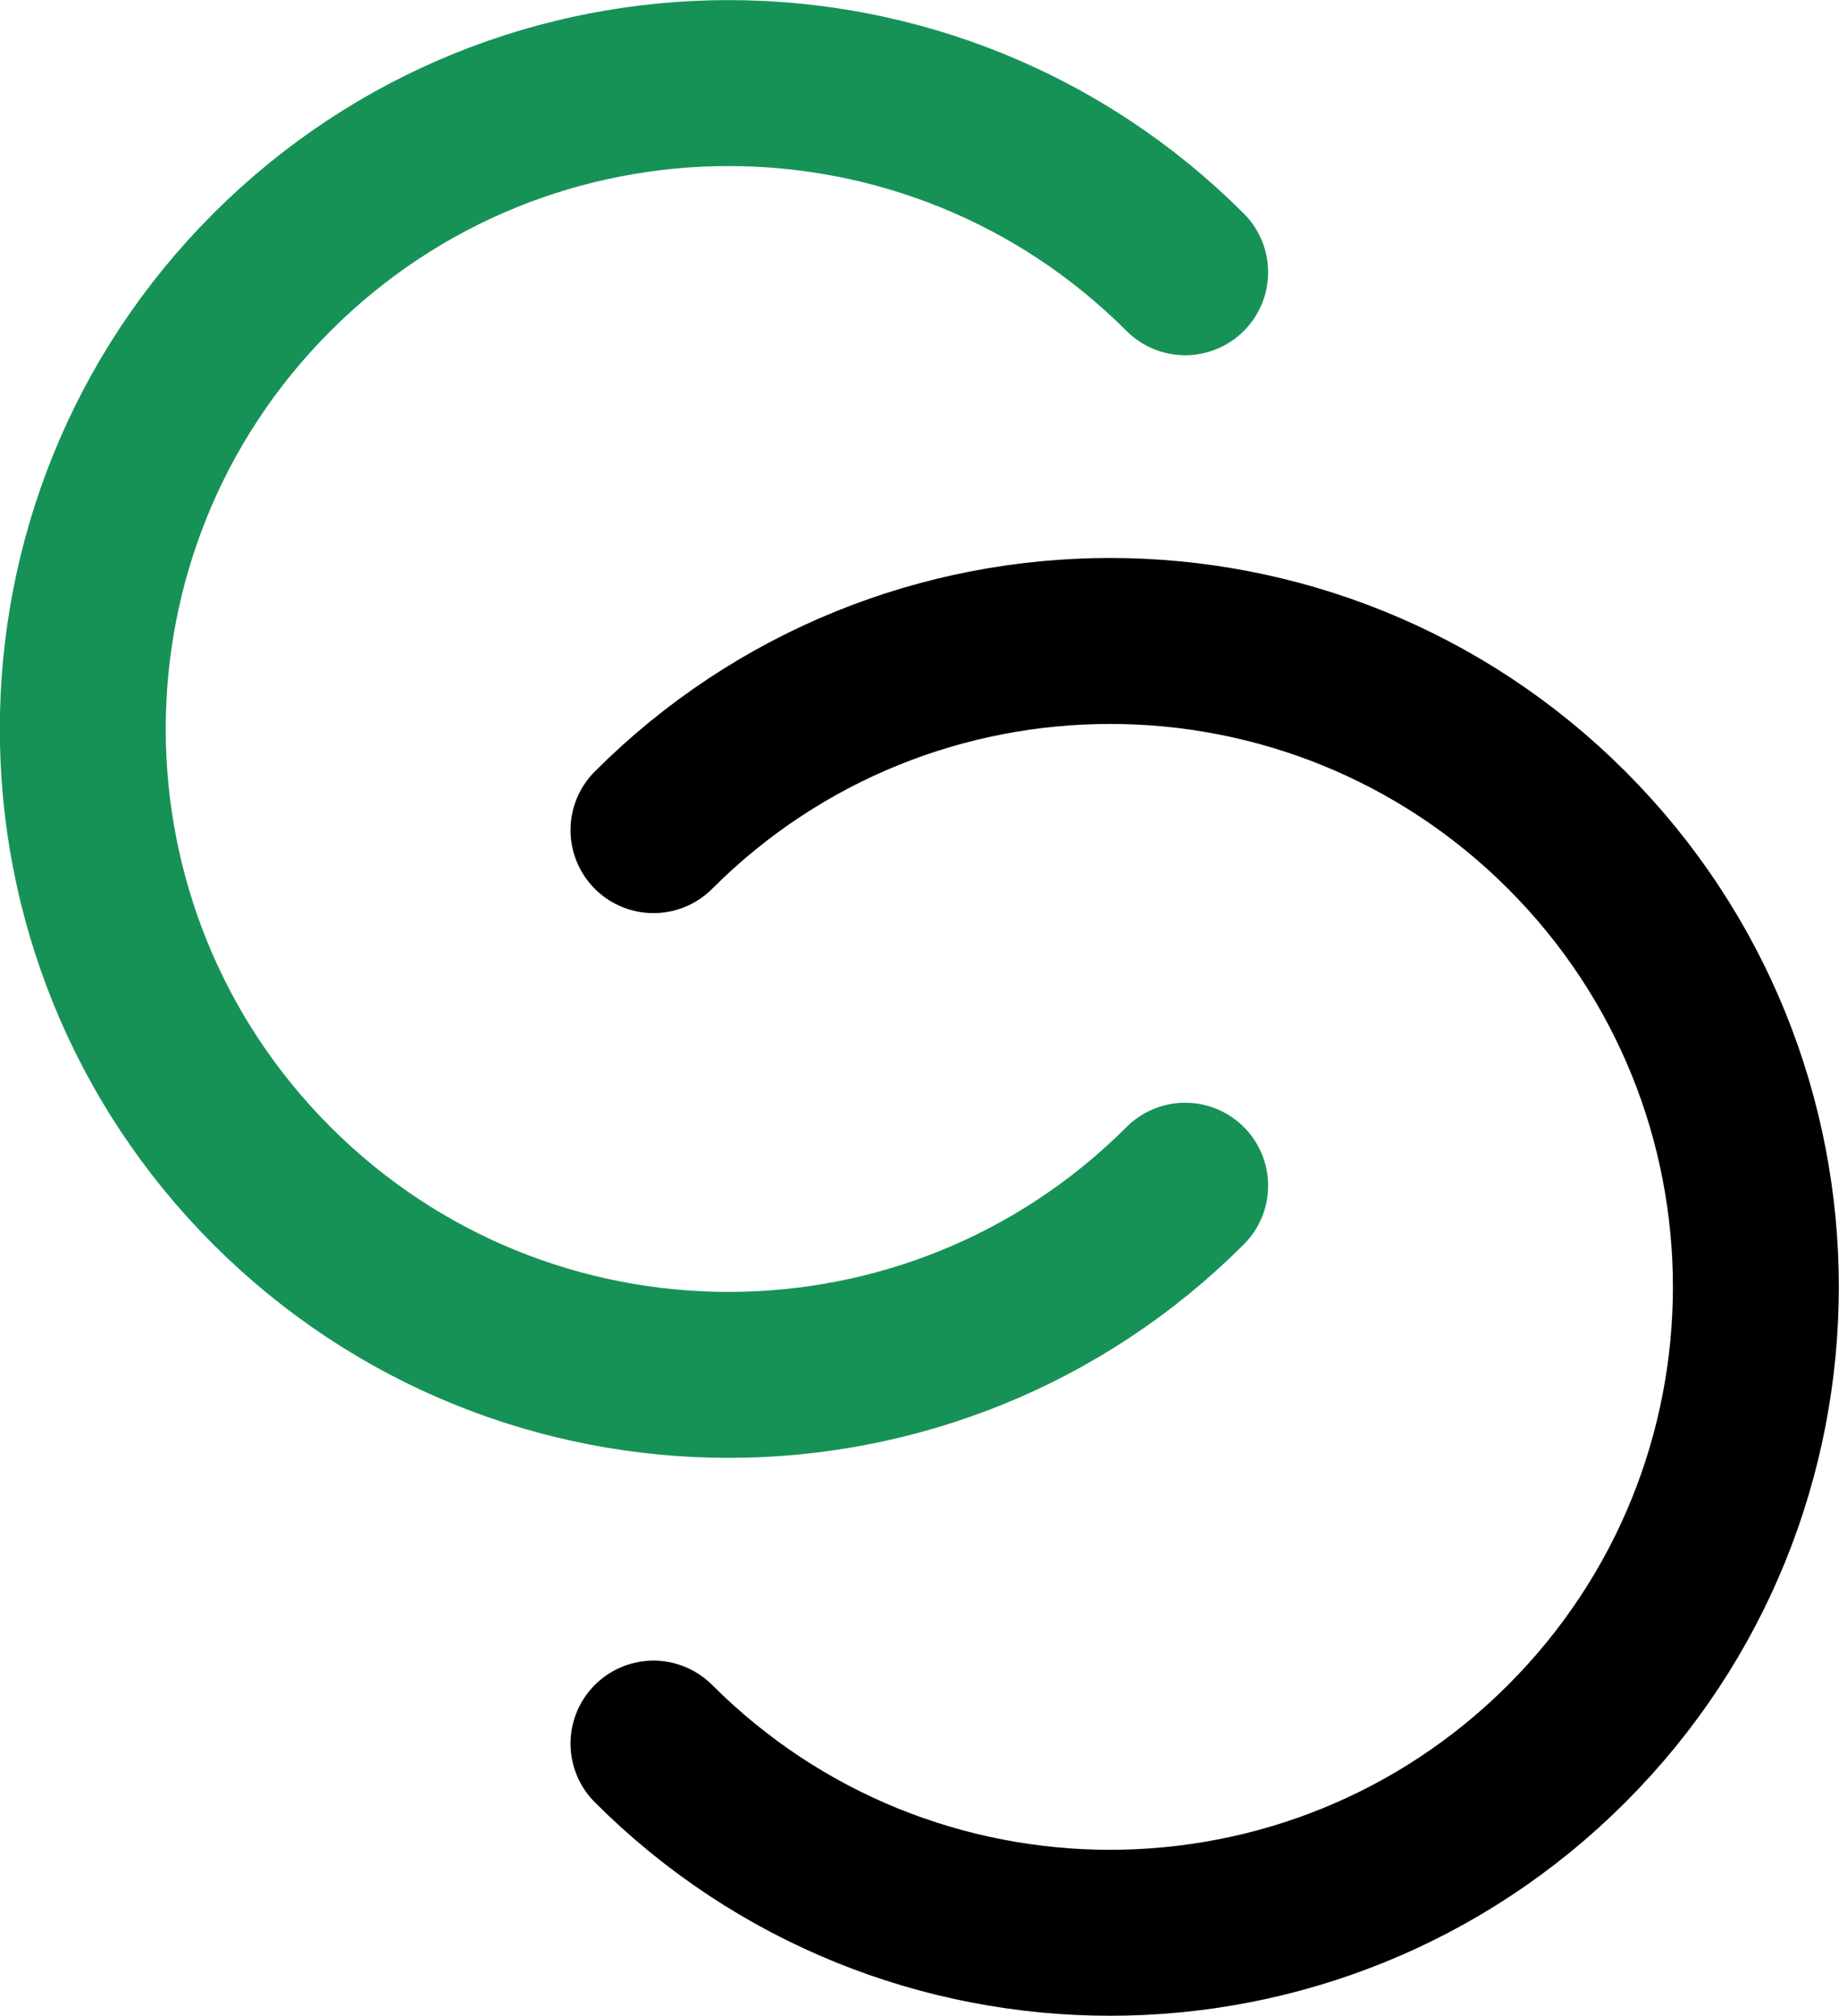
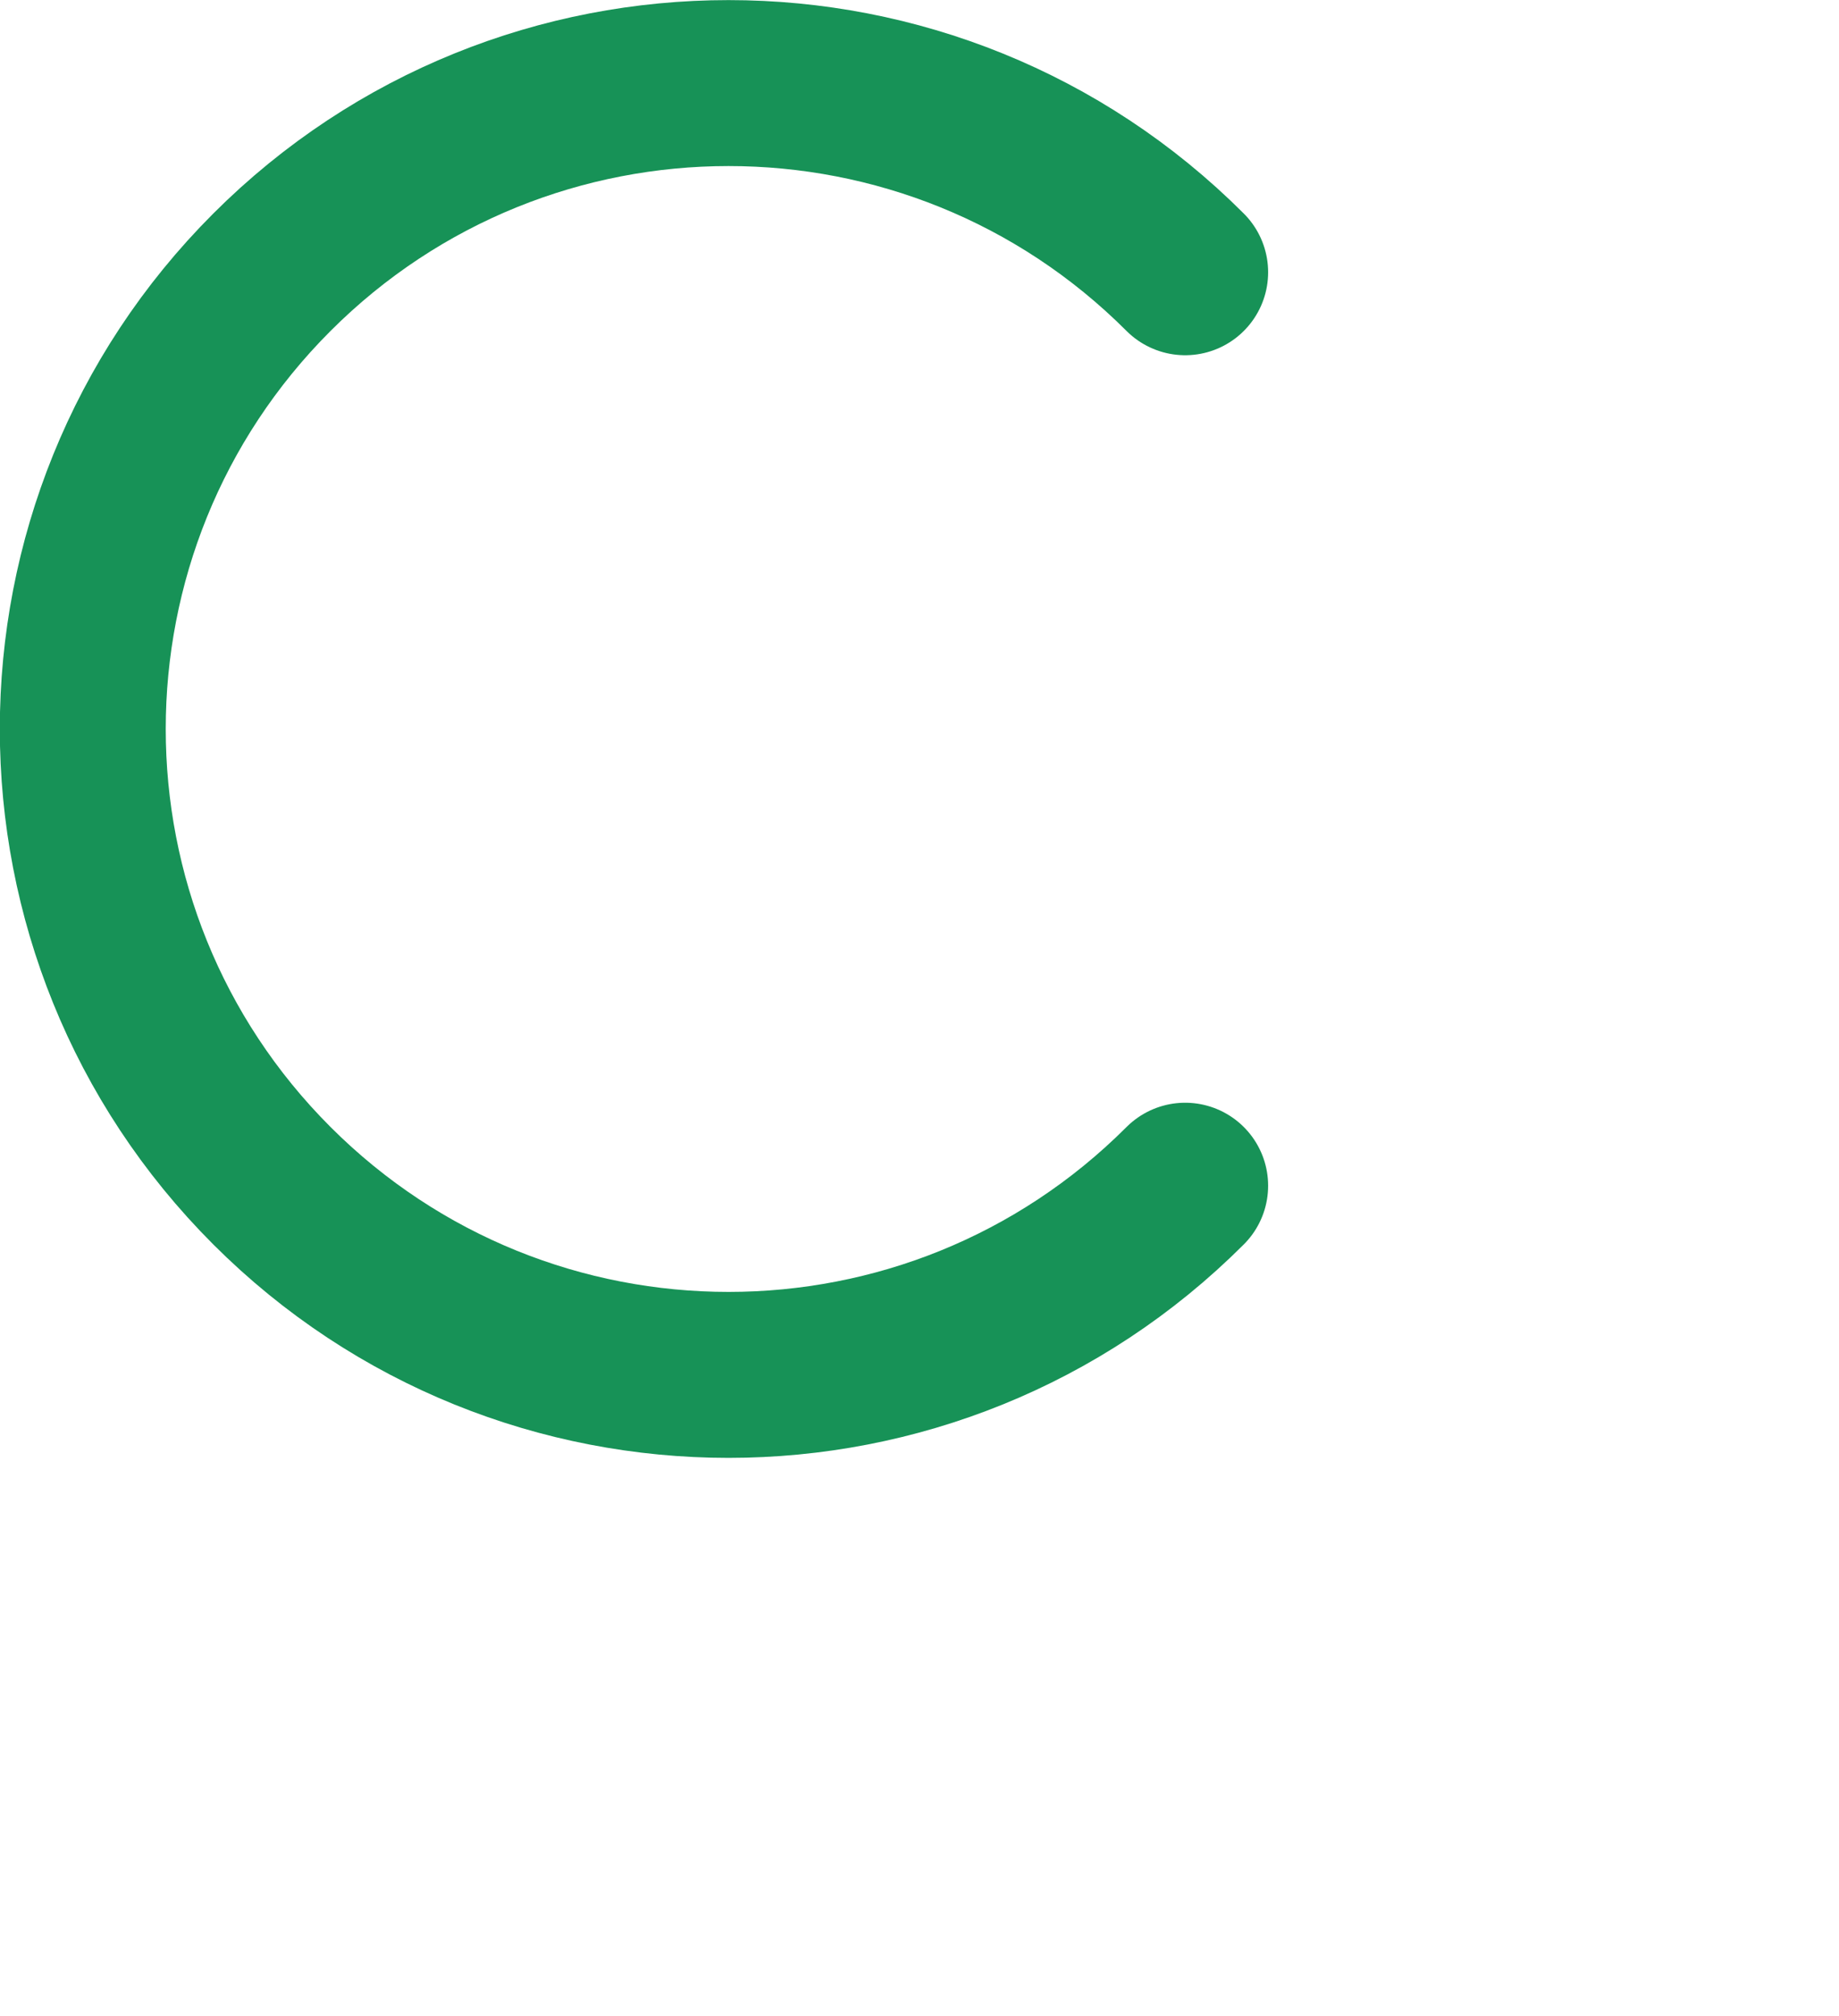
<svg xmlns="http://www.w3.org/2000/svg" fill="none" viewBox="5.27 6.26 52.47 57.5">
-   <path d="M23.915 55.997C31.11 63.192 42.776 63.192 49.972 55.997C57.167 48.802 57.167 37.136 49.972 29.94C42.776 22.745 31.11 22.745 23.915 29.94" stroke="black" stroke-width="4.734" stroke-linecap="round" />
  <path d="M39.085 14.026C31.89 6.831 20.224 6.831 13.028 14.026C5.833 21.222 5.833 32.888 13.028 40.083C20.224 47.278 31.89 47.278 39.085 40.083" stroke="#179257" stroke-width="4.734" stroke-linecap="round" />
</svg>